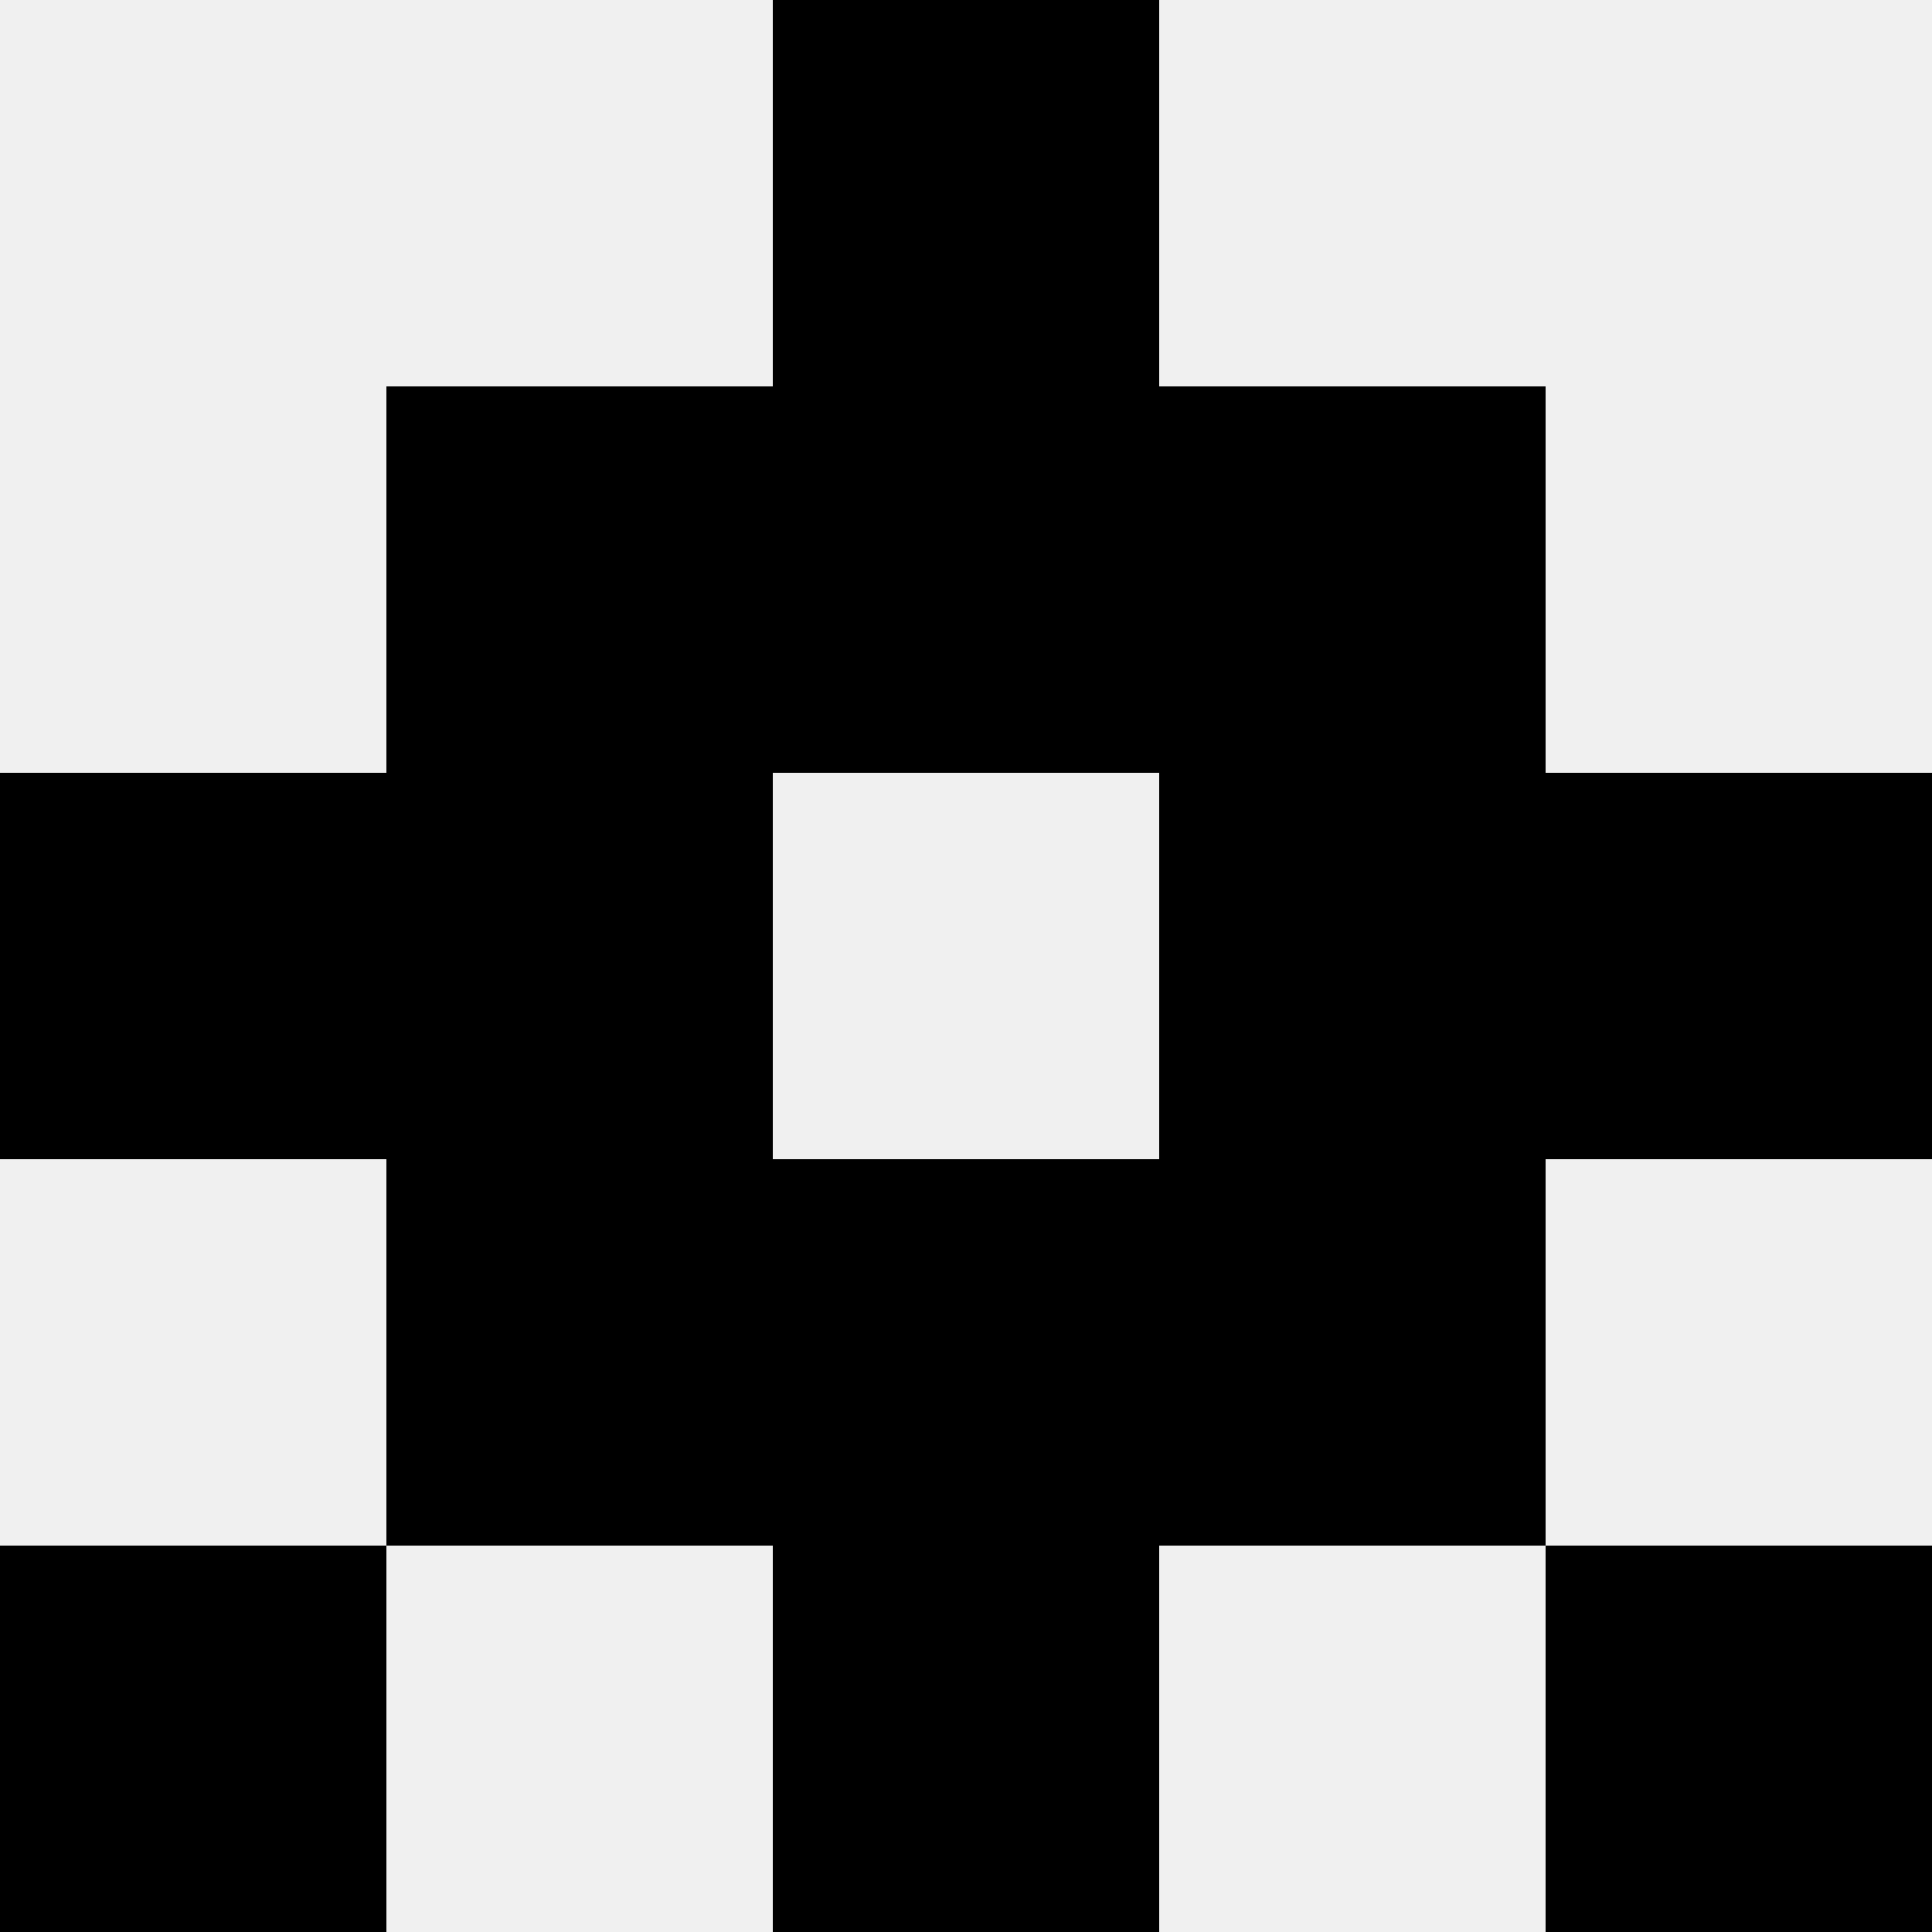
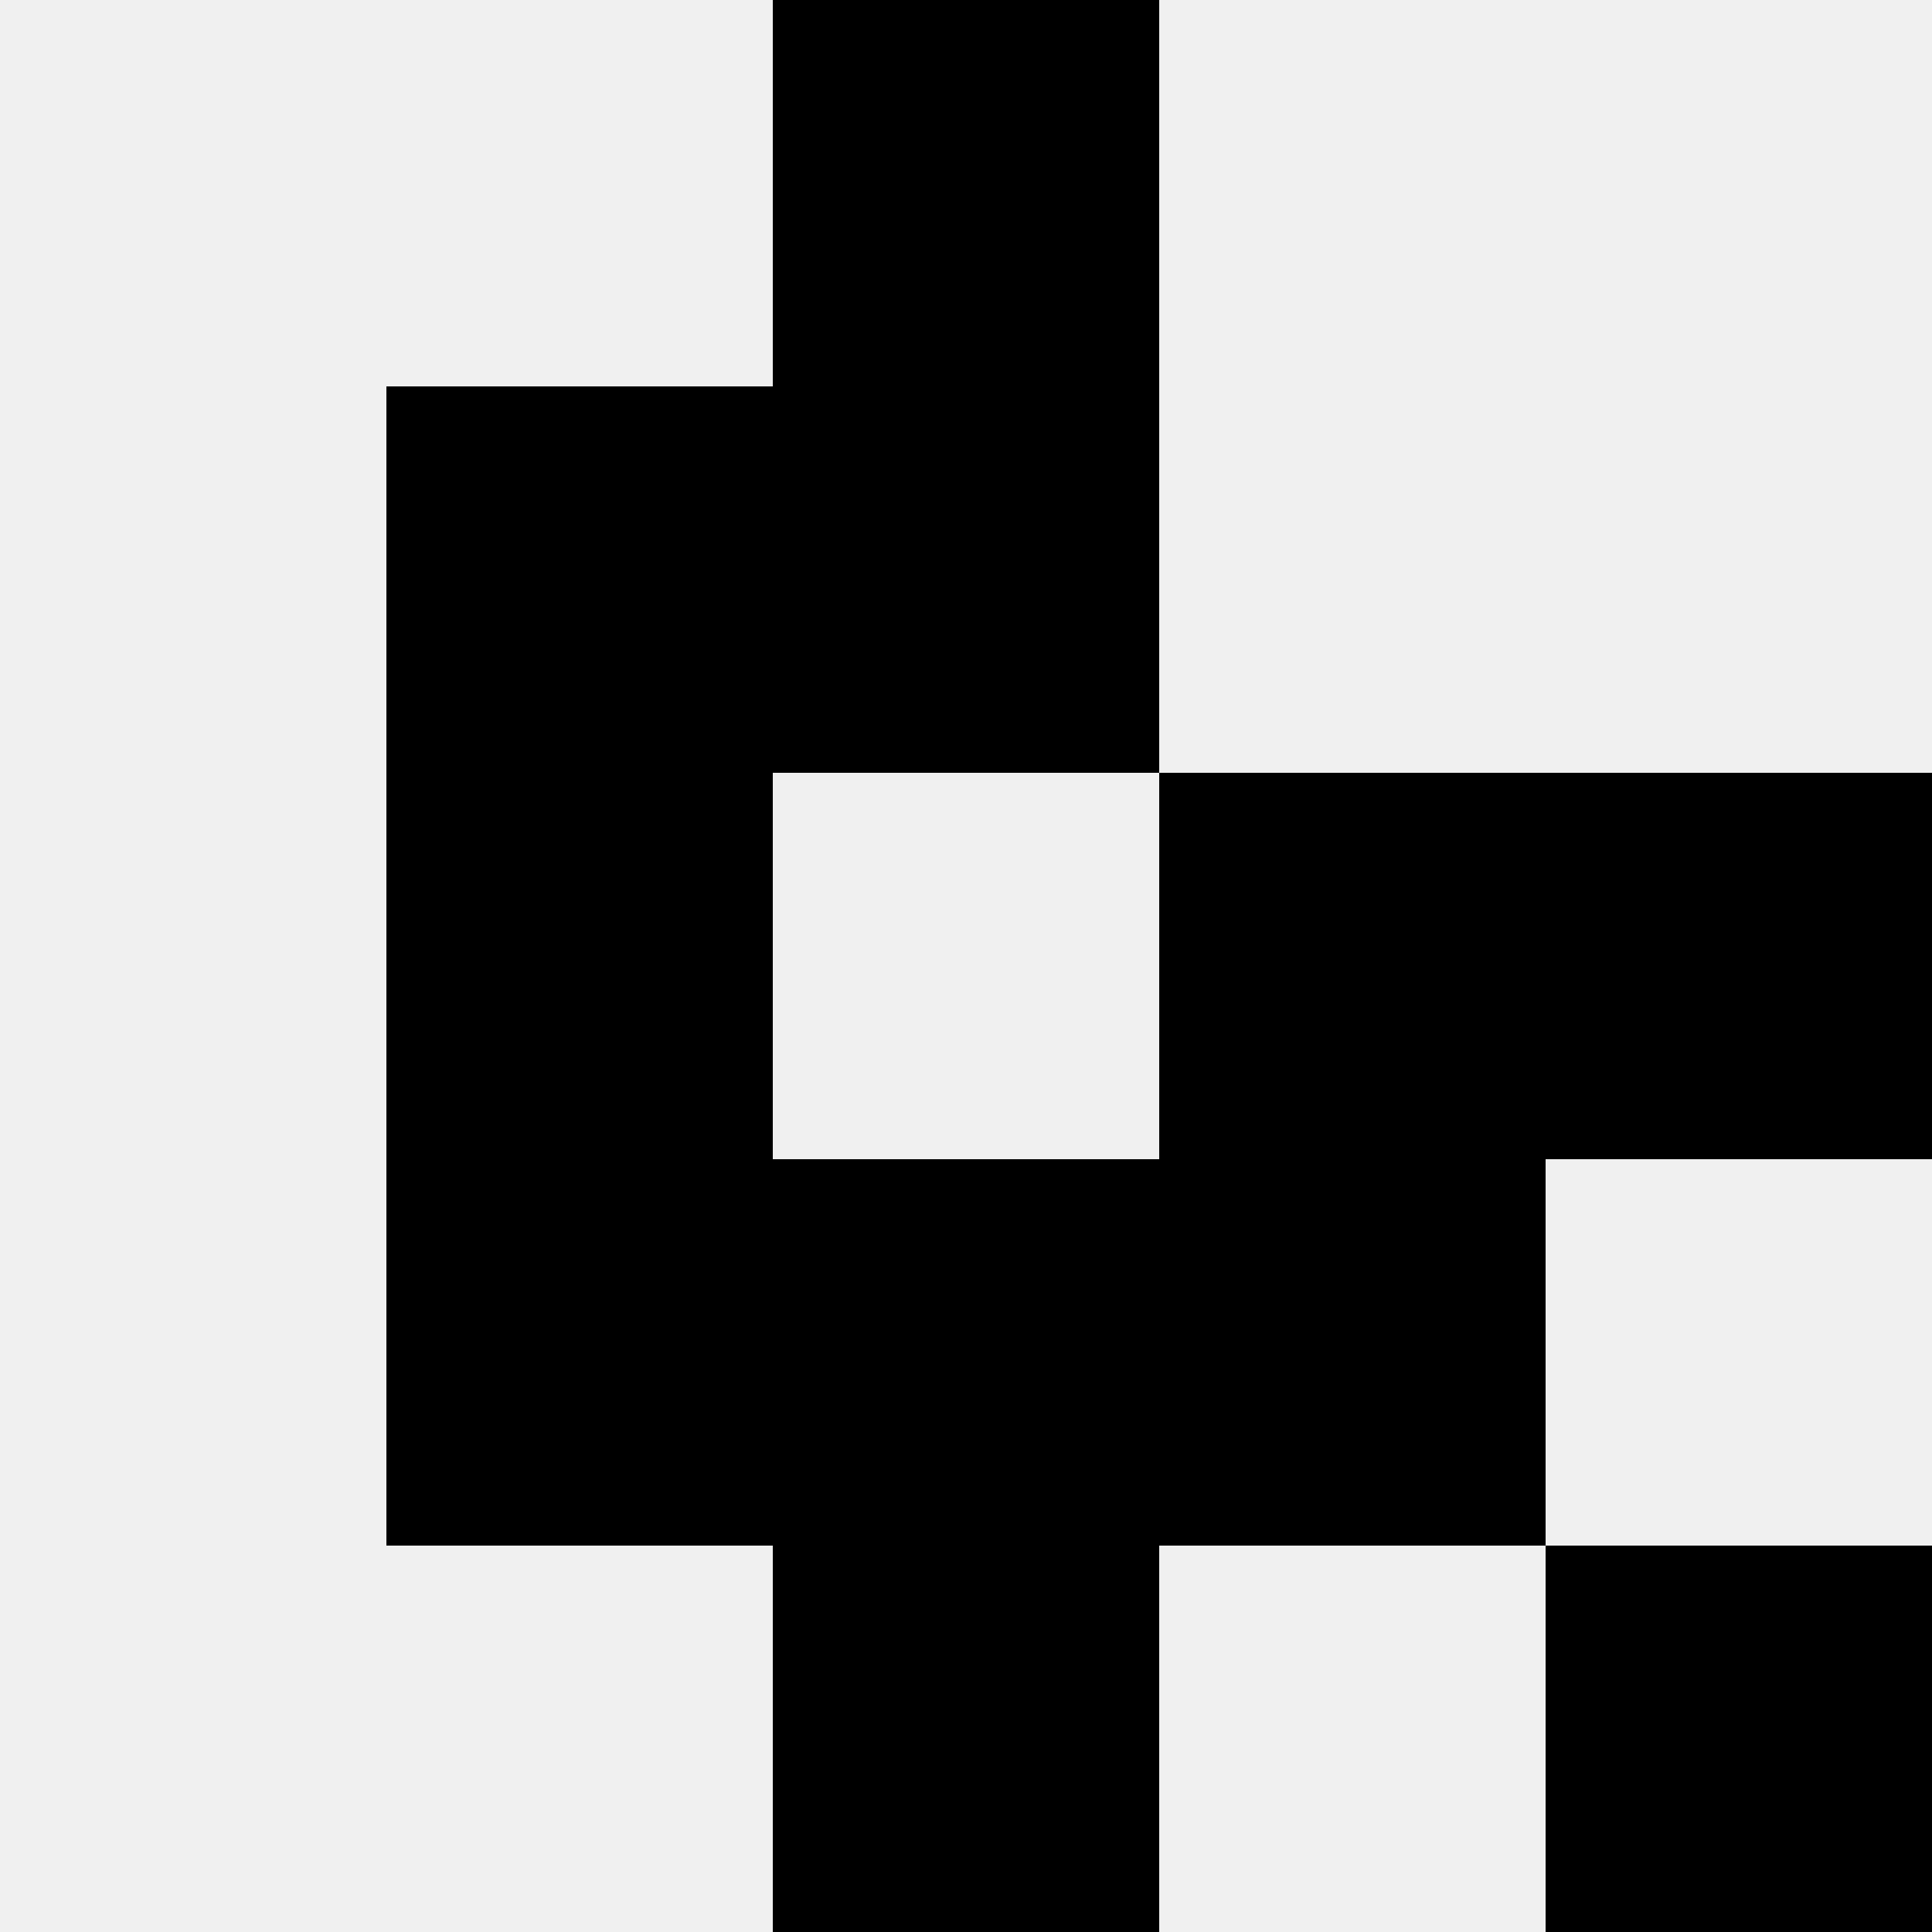
<svg xmlns="http://www.w3.org/2000/svg" width="80" height="80">
  <rect width="100%" height="100%" fill="#f0f0f0" />
  <rect x="32" y="0" width="16" height="16" fill="hsl(101, 70%, 50%)" />
  <rect x="32" y="0" width="16" height="16" fill="hsl(101, 70%, 50%)" />
  <rect x="16" y="16" width="16" height="16" fill="hsl(101, 70%, 50%)" />
-   <rect x="48" y="16" width="16" height="16" fill="hsl(101, 70%, 50%)" />
  <rect x="32" y="16" width="16" height="16" fill="hsl(101, 70%, 50%)" />
  <rect x="32" y="16" width="16" height="16" fill="hsl(101, 70%, 50%)" />
-   <rect x="0" y="32" width="16" height="16" fill="hsl(101, 70%, 50%)" />
  <rect x="64" y="32" width="16" height="16" fill="hsl(101, 70%, 50%)" />
  <rect x="16" y="32" width="16" height="16" fill="hsl(101, 70%, 50%)" />
  <rect x="48" y="32" width="16" height="16" fill="hsl(101, 70%, 50%)" />
  <rect x="16" y="48" width="16" height="16" fill="hsl(101, 70%, 50%)" />
  <rect x="48" y="48" width="16" height="16" fill="hsl(101, 70%, 50%)" />
  <rect x="32" y="48" width="16" height="16" fill="hsl(101, 70%, 50%)" />
-   <rect x="32" y="48" width="16" height="16" fill="hsl(101, 70%, 50%)" />
-   <rect x="0" y="64" width="16" height="16" fill="hsl(101, 70%, 50%)" />
  <rect x="64" y="64" width="16" height="16" fill="hsl(101, 70%, 50%)" />
  <rect x="32" y="64" width="16" height="16" fill="hsl(101, 70%, 50%)" />
  <rect x="32" y="64" width="16" height="16" fill="hsl(101, 70%, 50%)" />
</svg>